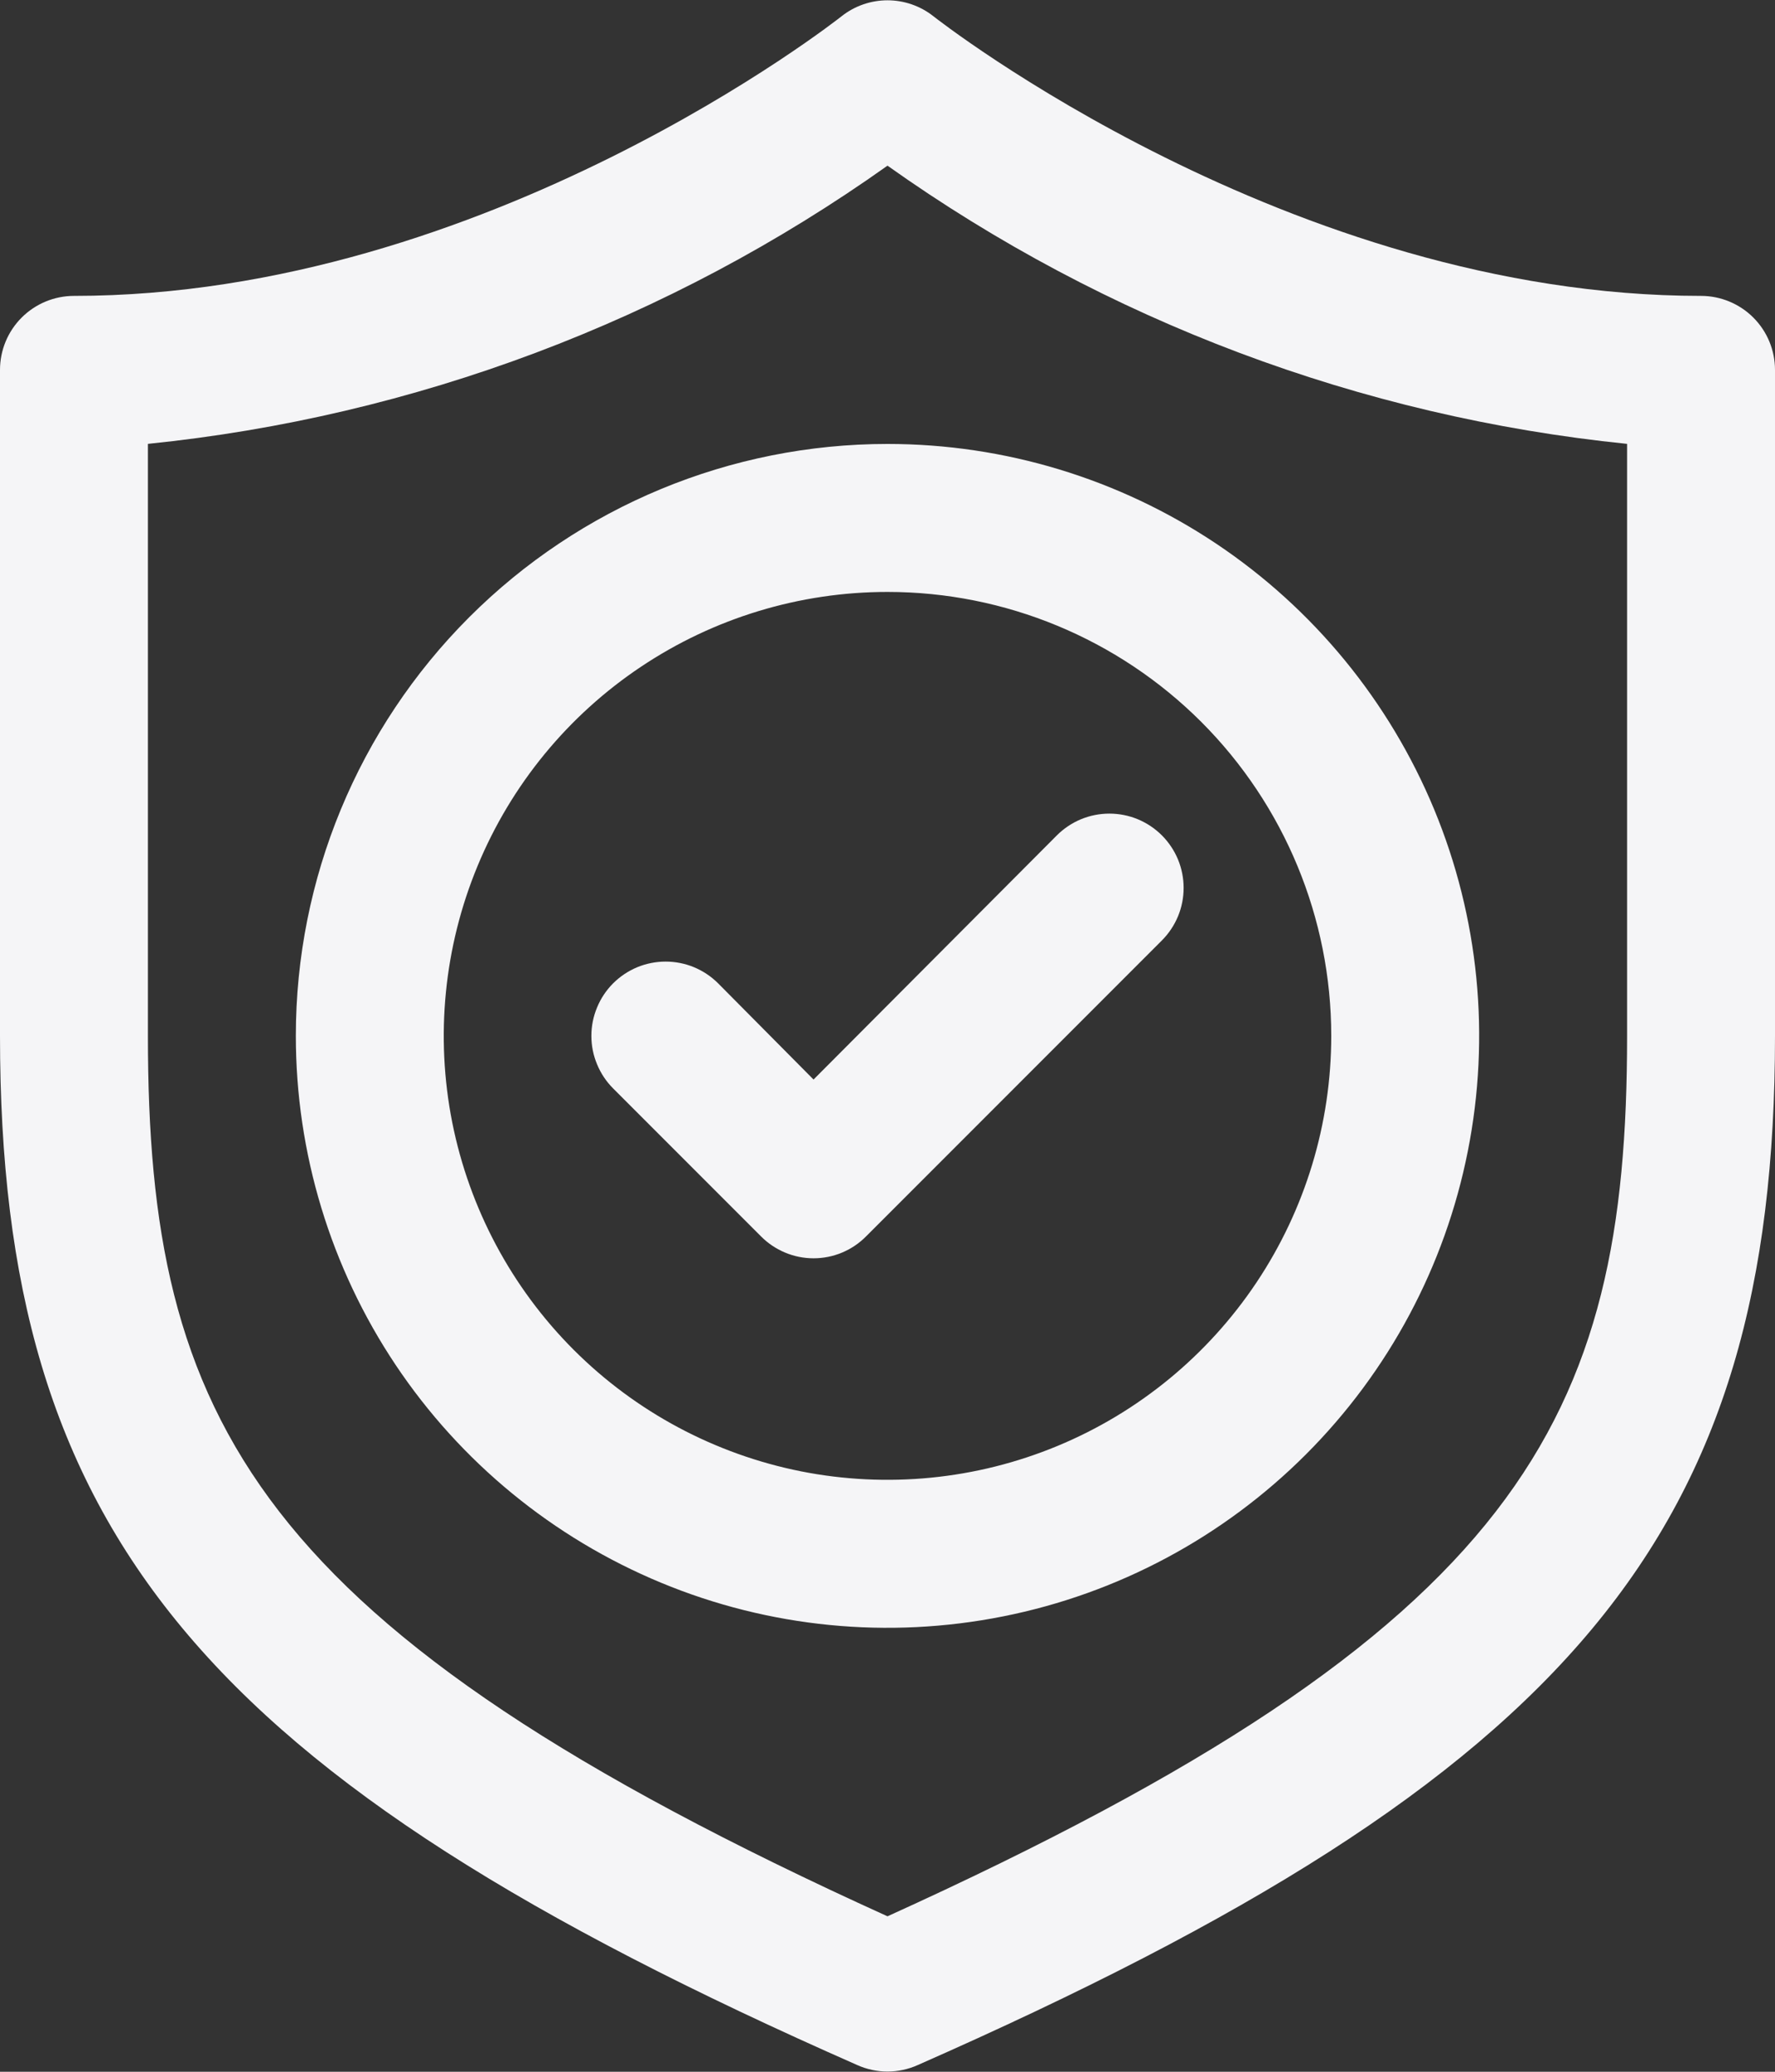
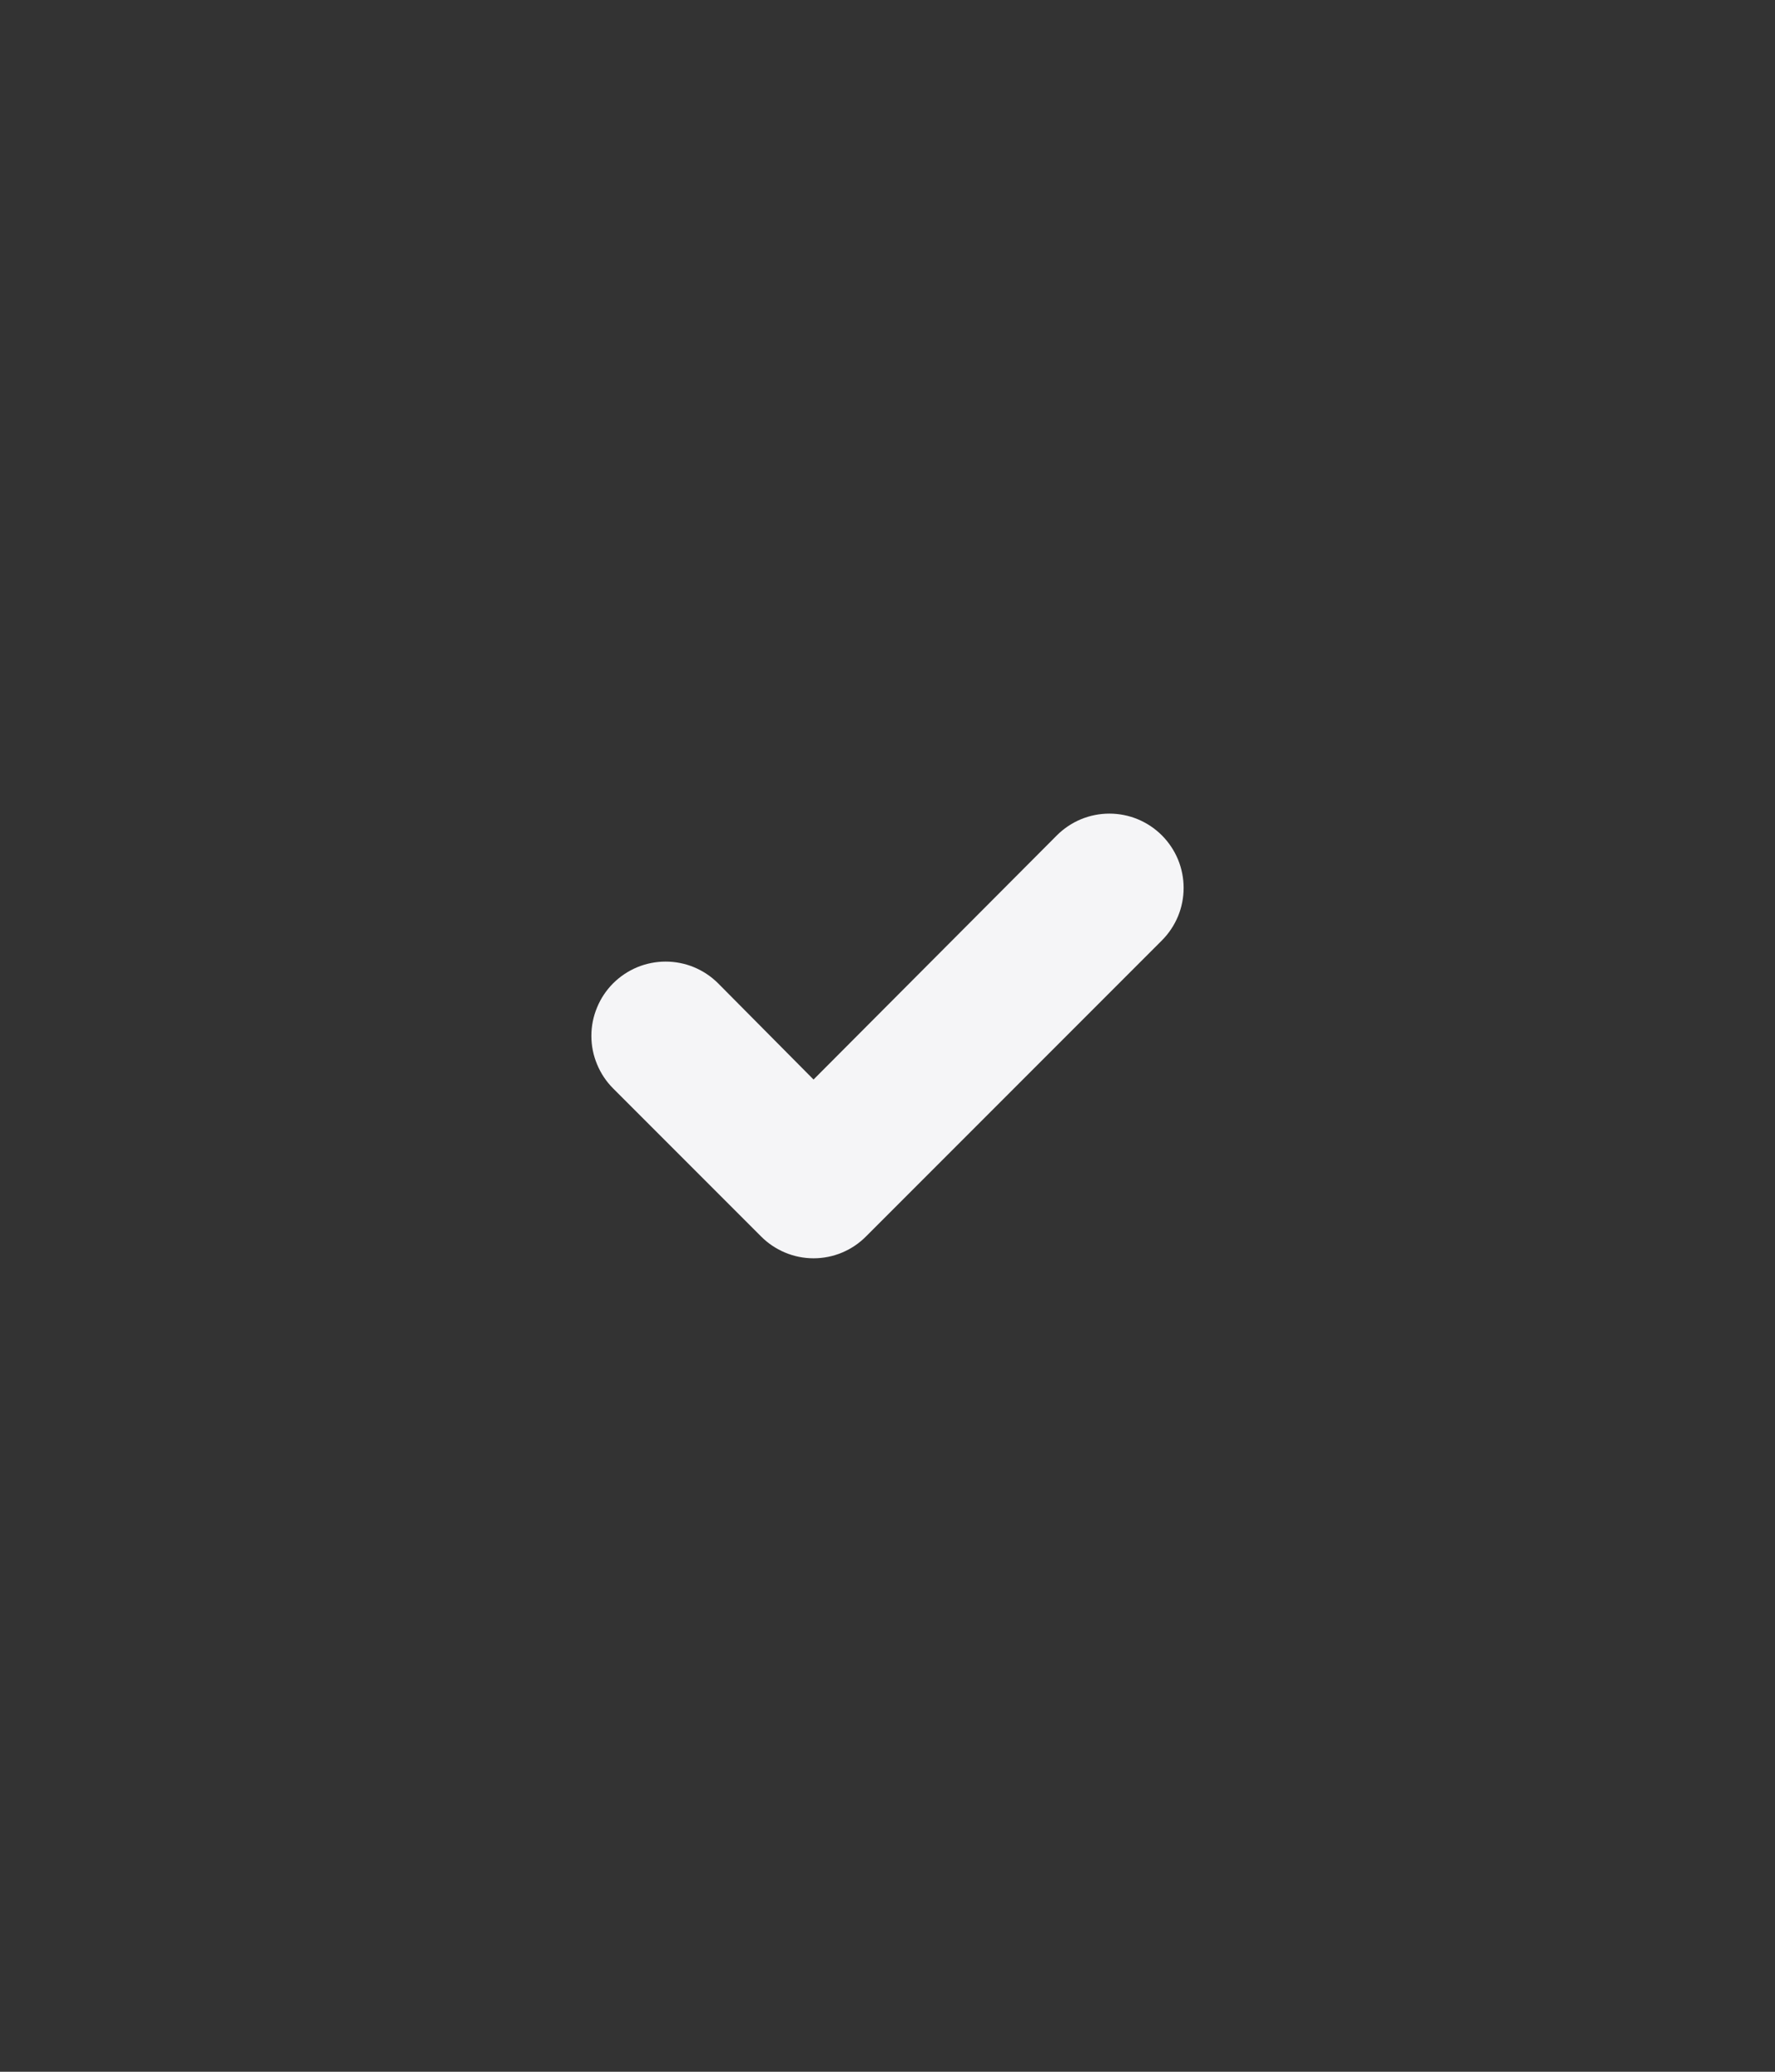
<svg xmlns="http://www.w3.org/2000/svg" width="24" height="28" viewBox="0 0 24 28" fill="none">
  <rect x="0" y="0" width="24" height="28" fill="#333333" stroke="none" />
-   <path d="M23 3.999C17.44 3.999 12.67 0.259 12.62 0.219C12.444 0.08 12.225 0.004 12 0.004C11.775 0.004 11.556 0.08 11.38 0.219C11.33 0.259 6.58 3.999 1 3.999C0.735 3.999 0.48 4.105 0.293 4.292C0.105 4.48 0 4.734 0 4.999V13.999C0 20.709 2.71 23.999 11.59 27.909C11.719 27.967 11.859 27.997 12 27.997C12.141 27.997 12.281 27.967 12.41 27.909C21.29 23.999 24 20.709 24 13.999V4.999C24 4.734 23.895 4.48 23.707 4.292C23.52 4.105 23.265 3.999 23 3.999ZM22 13.999C22 19.179 20.6 21.999 12 25.899C3.4 21.999 2 19.179 2 13.999V5.999C5.602 5.632 9.048 4.336 12 2.239C14.952 4.336 18.398 5.632 22 5.999V13.999Z" fill="#F5F5F7" />
  <path d="M9.71 13.29C9.617 13.197 9.506 13.123 9.384 13.072C9.263 13.022 9.132 12.996 9 12.996C8.868 12.996 8.738 13.022 8.616 13.072C8.494 13.123 8.383 13.197 8.29 13.29C8.197 13.383 8.123 13.494 8.073 13.616C8.022 13.738 7.996 13.868 7.996 14C7.996 14.132 8.022 14.263 8.073 14.384C8.123 14.506 8.197 14.617 8.29 14.71L10.29 16.71C10.383 16.804 10.494 16.878 10.616 16.929C10.738 16.98 10.868 17.006 11 17.006C11.132 17.006 11.263 16.98 11.385 16.929C11.507 16.878 11.617 16.804 11.71 16.71L15.71 12.71C15.803 12.617 15.877 12.506 15.928 12.384C15.978 12.263 16.004 12.132 16.004 12C16.004 11.868 15.978 11.738 15.928 11.616C15.877 11.494 15.803 11.383 15.71 11.29C15.617 11.197 15.506 11.123 15.384 11.072C15.263 11.022 15.132 10.996 15 10.996C14.868 10.996 14.738 11.022 14.616 11.072C14.494 11.123 14.383 11.197 14.29 11.29L11 14.59L9.71 13.29Z" fill="#F5F5F7" />
-   <path d="M4 14C4 15.582 4.469 17.129 5.348 18.445C6.227 19.76 7.477 20.785 8.939 21.391C10.4 21.997 12.009 22.155 13.561 21.846C15.113 21.538 16.538 20.776 17.657 19.657C18.776 18.538 19.538 17.113 19.846 15.561C20.155 14.009 19.997 12.4 19.391 10.938C18.785 9.477 17.76 8.227 16.445 7.348C15.129 6.469 13.582 6 12 6C9.878 6 7.843 6.843 6.343 8.343C4.843 9.843 4 11.878 4 14ZM18 14C18 15.187 17.648 16.347 16.989 17.333C16.329 18.32 15.393 19.089 14.296 19.543C13.2 19.997 11.993 20.116 10.829 19.885C9.666 19.653 8.596 19.082 7.757 18.243C6.918 17.404 6.347 16.334 6.115 15.171C5.884 14.007 6.003 12.8 6.457 11.704C6.911 10.607 7.68 9.67 8.667 9.011C9.653 8.352 10.813 8 12 8C13.591 8 15.117 8.632 16.243 9.757C17.368 10.883 18 12.409 18 14Z" fill="#F5F5F7" />
</svg>